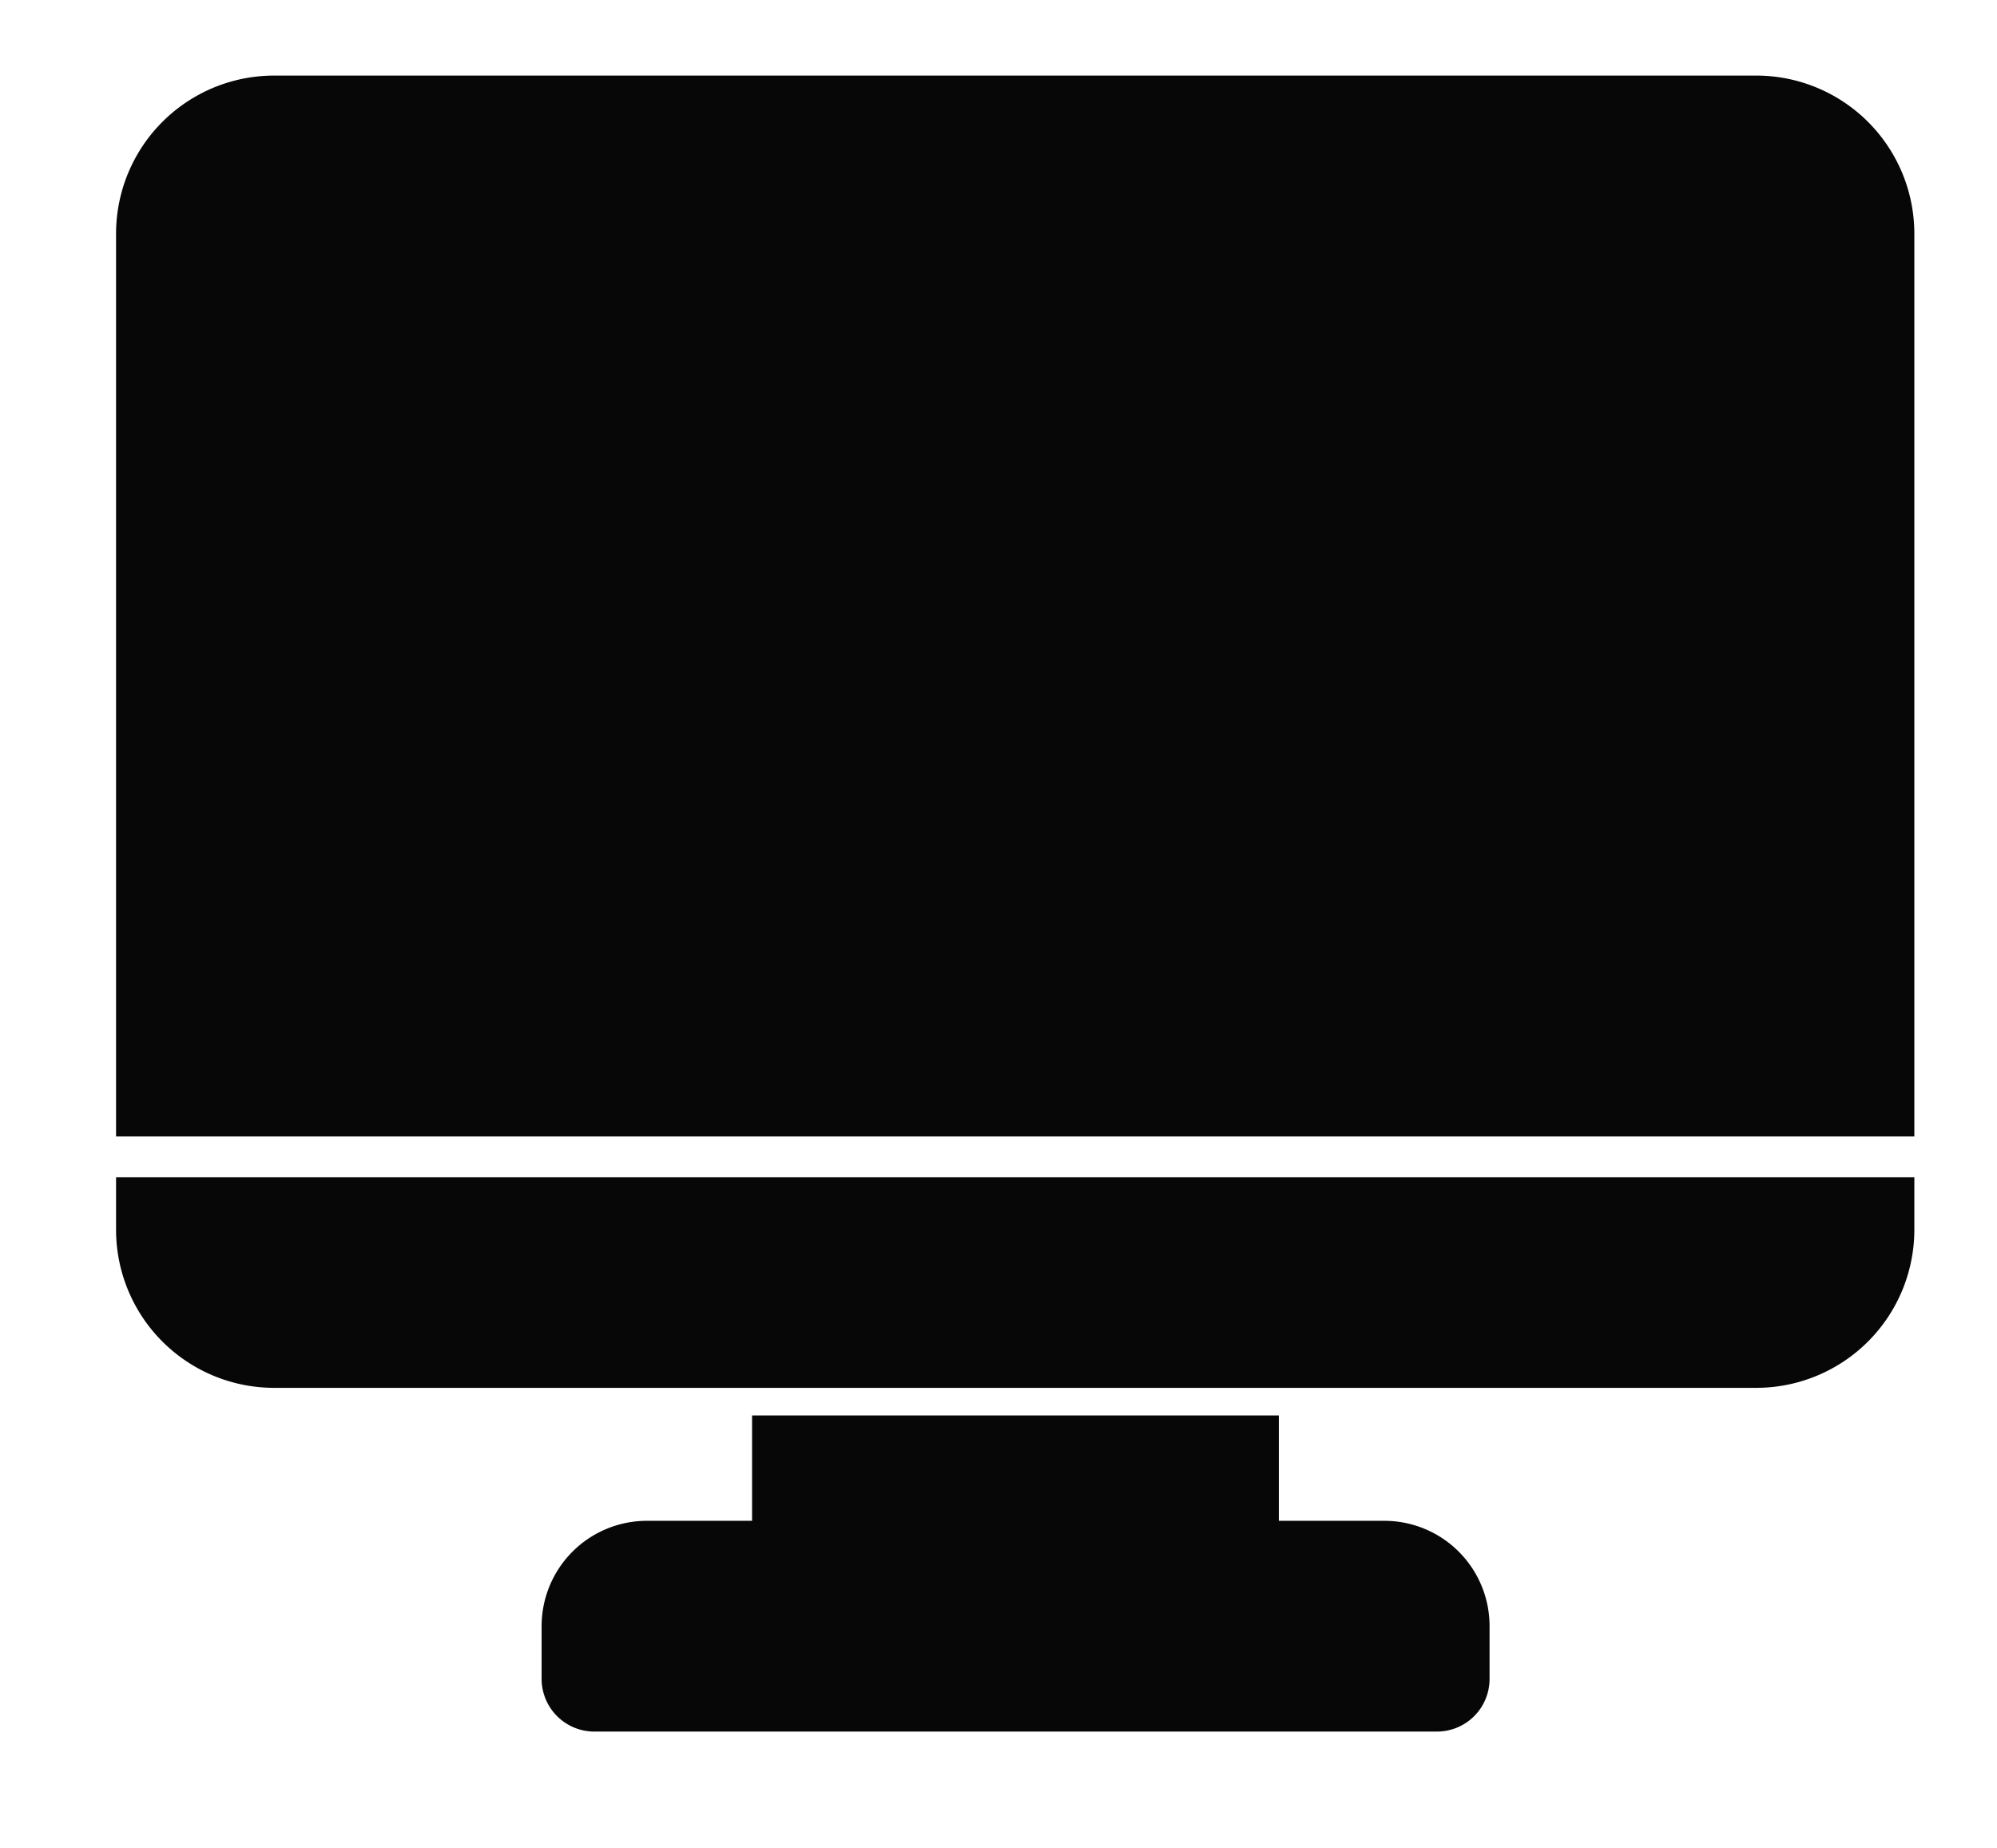
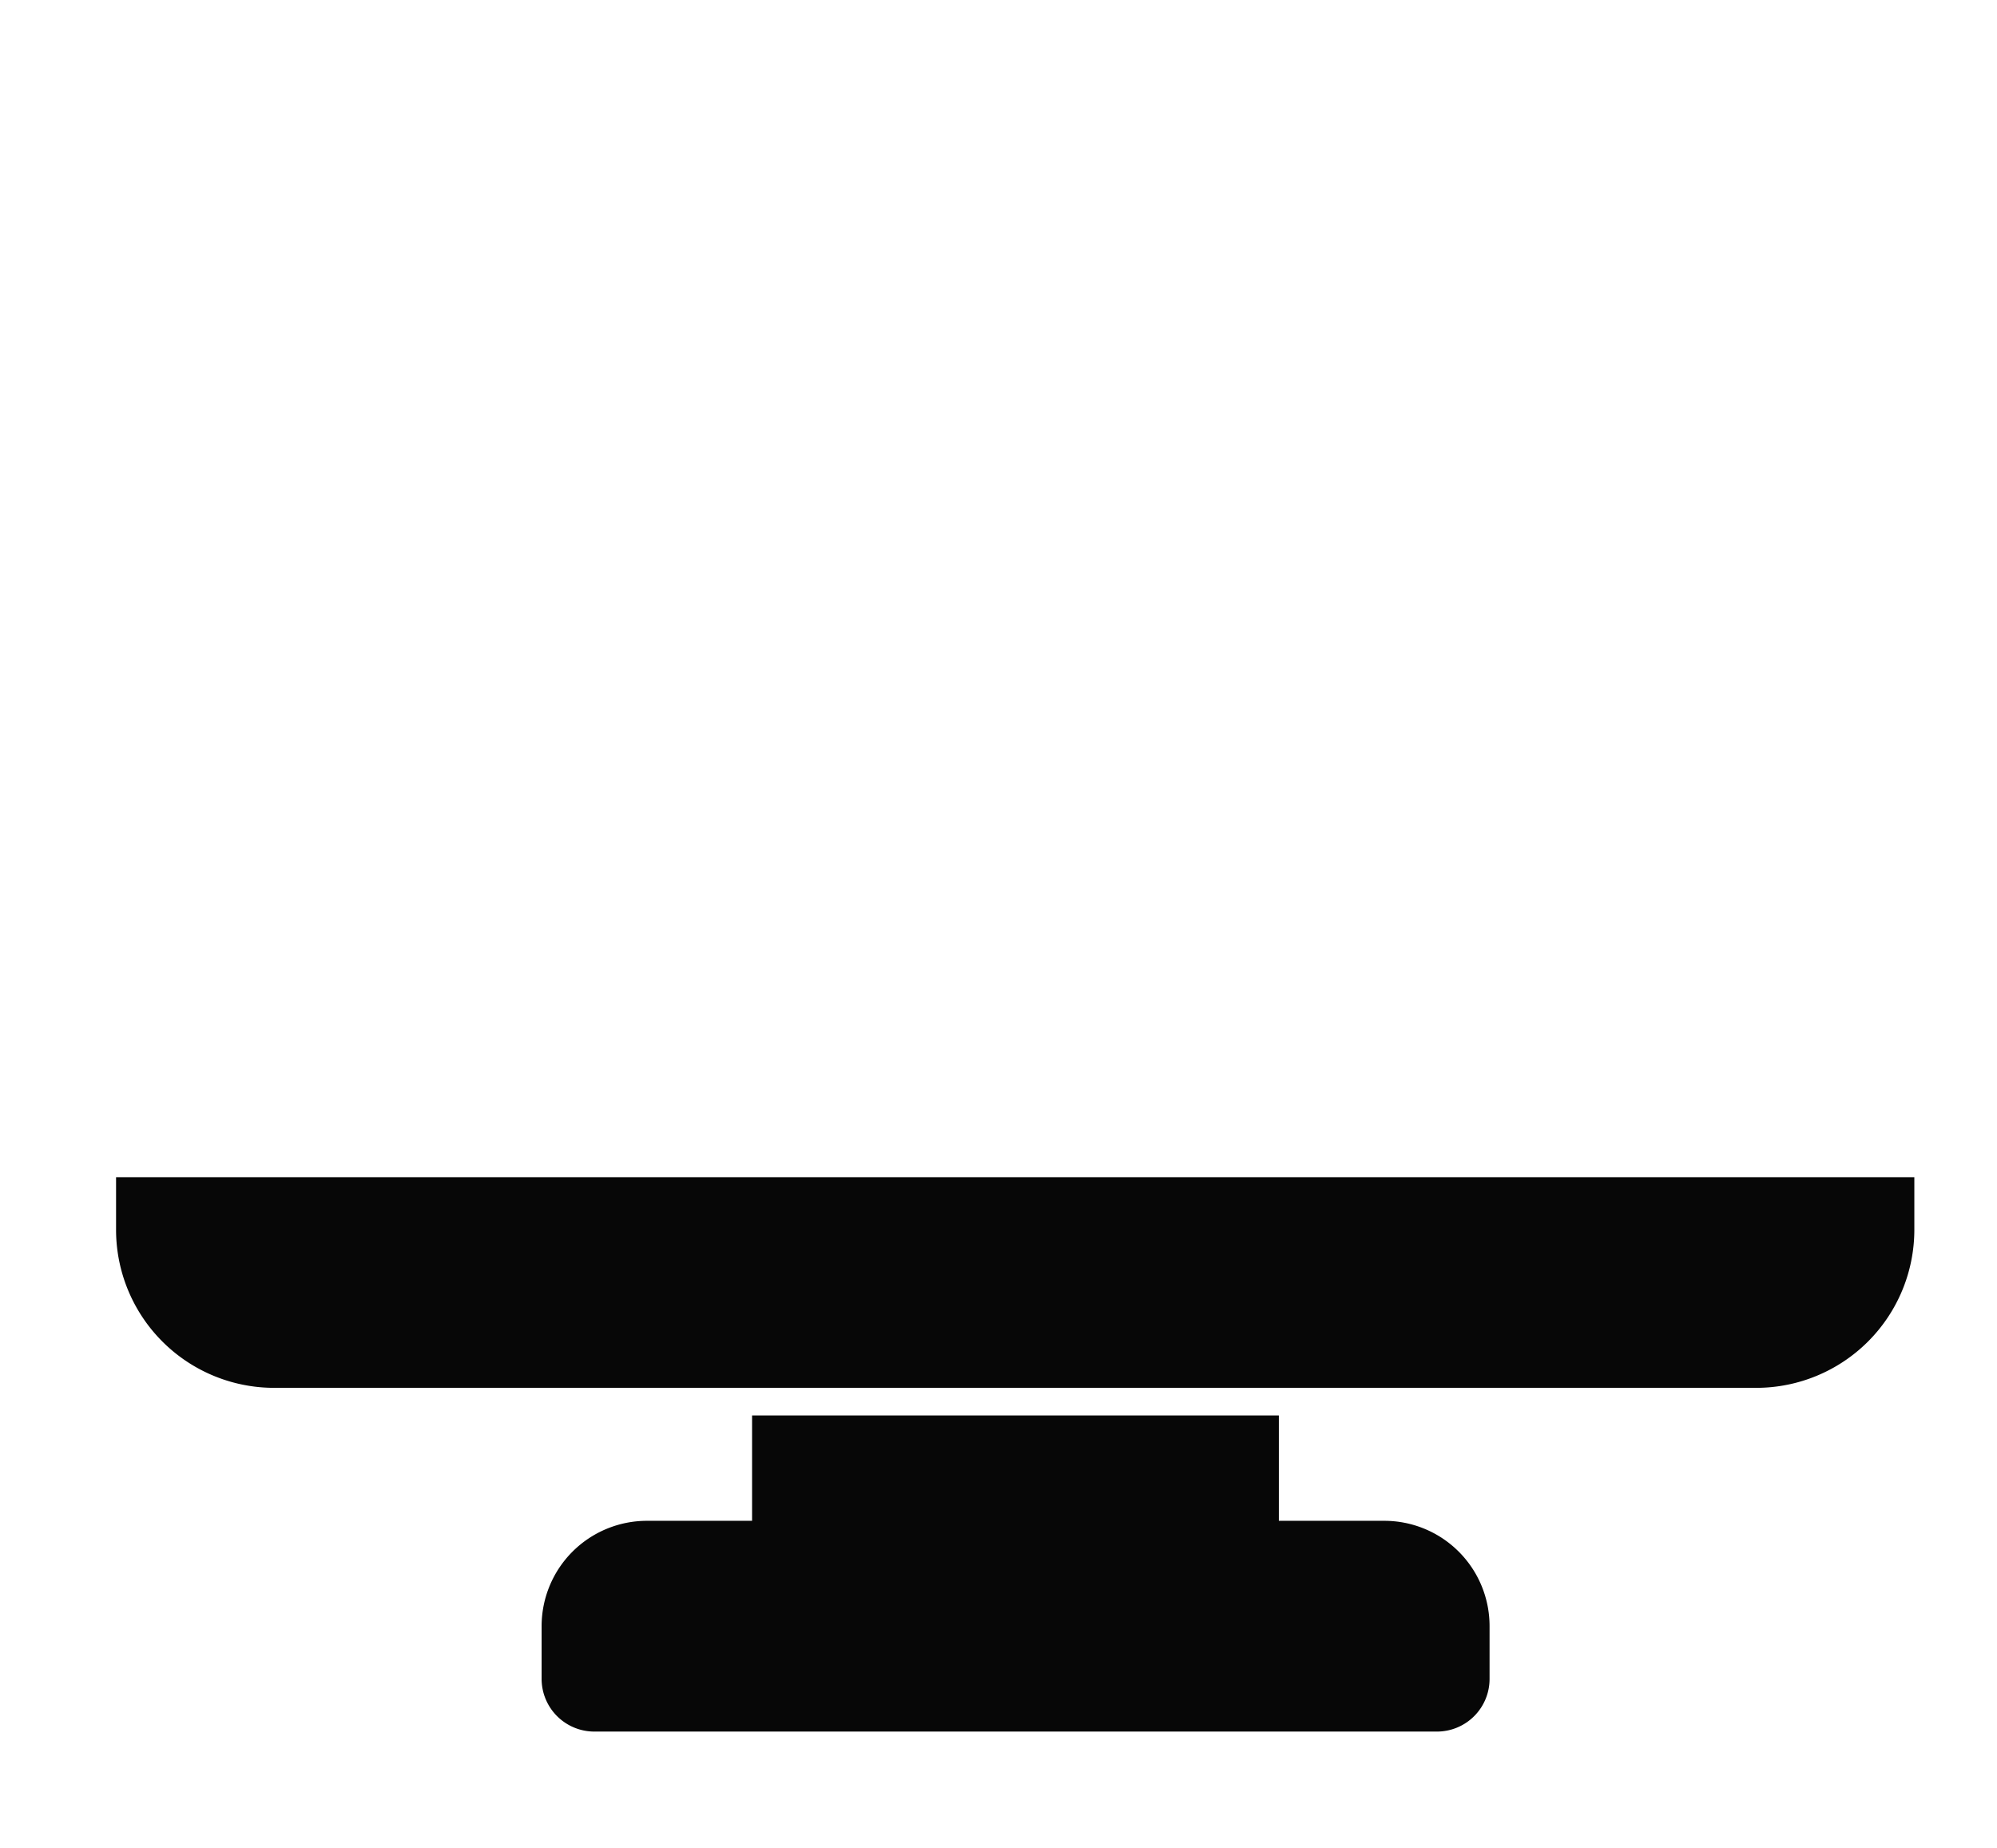
<svg xmlns="http://www.w3.org/2000/svg" id="Layer_1" data-name="Layer 1" viewBox="0 0 154.86 143.29">
  <defs>
    <style>.cls-1{fill:#070707;}</style>
  </defs>
  <title>I</title>
-   <path class="cls-1" d="M58.32,109.74v8.17H50.16A8.17,8.17,0,0,0,42,126.08v4.08a4.09,4.09,0,0,0,4.08,4.09h65.35a4.08,4.08,0,0,0,4.08-4.09v-4.08a8.16,8.16,0,0,0-8.16-8.17H99.17v-8.17Z" />
-   <path class="cls-1" d="M136.2,5.86H21.29A12.26,12.26,0,0,0,9,18.11v70H148.45v-70A12.26,12.26,0,0,0,136.2,5.86Z" />
+   <path class="cls-1" d="M58.32,109.74v8.17H50.16A8.17,8.17,0,0,0,42,126.08v4.08a4.09,4.09,0,0,0,4.08,4.09h65.35a4.08,4.08,0,0,0,4.08-4.09v-4.08a8.16,8.16,0,0,0-8.16-8.17H99.17v-8.17" />
  <path class="cls-1" d="M9,95.35A12.26,12.26,0,0,0,21.29,107.6H136.2a12.26,12.26,0,0,0,12.25-12.25V91.27H9Z" />
</svg>